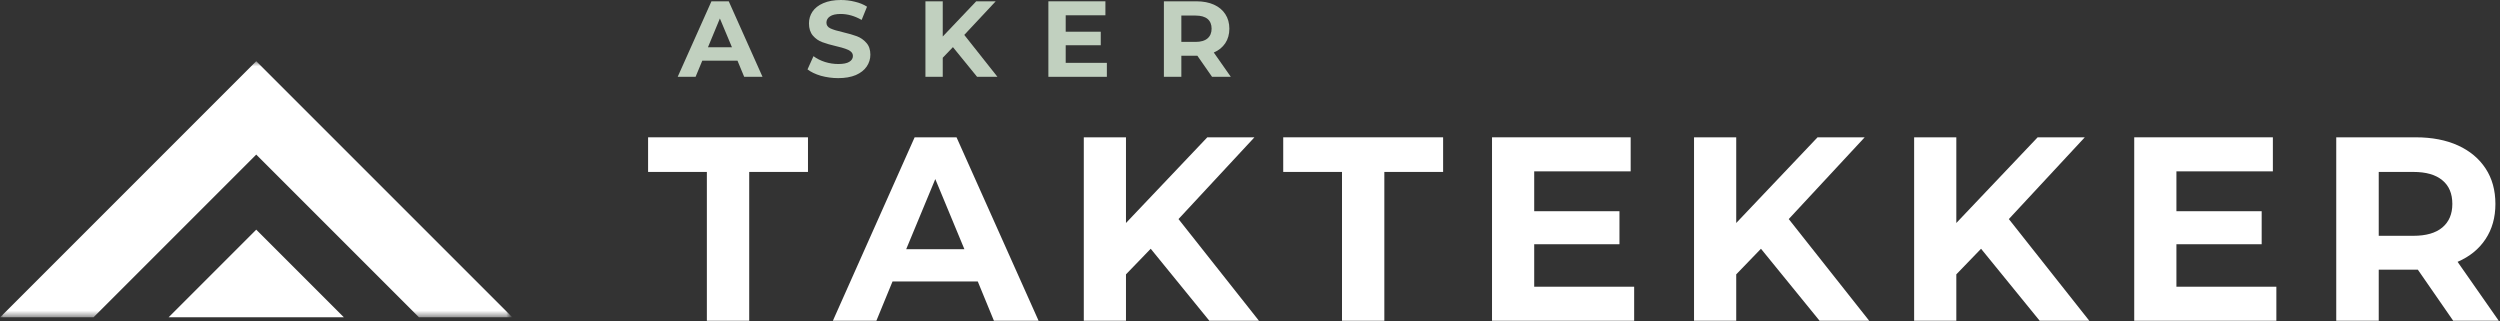
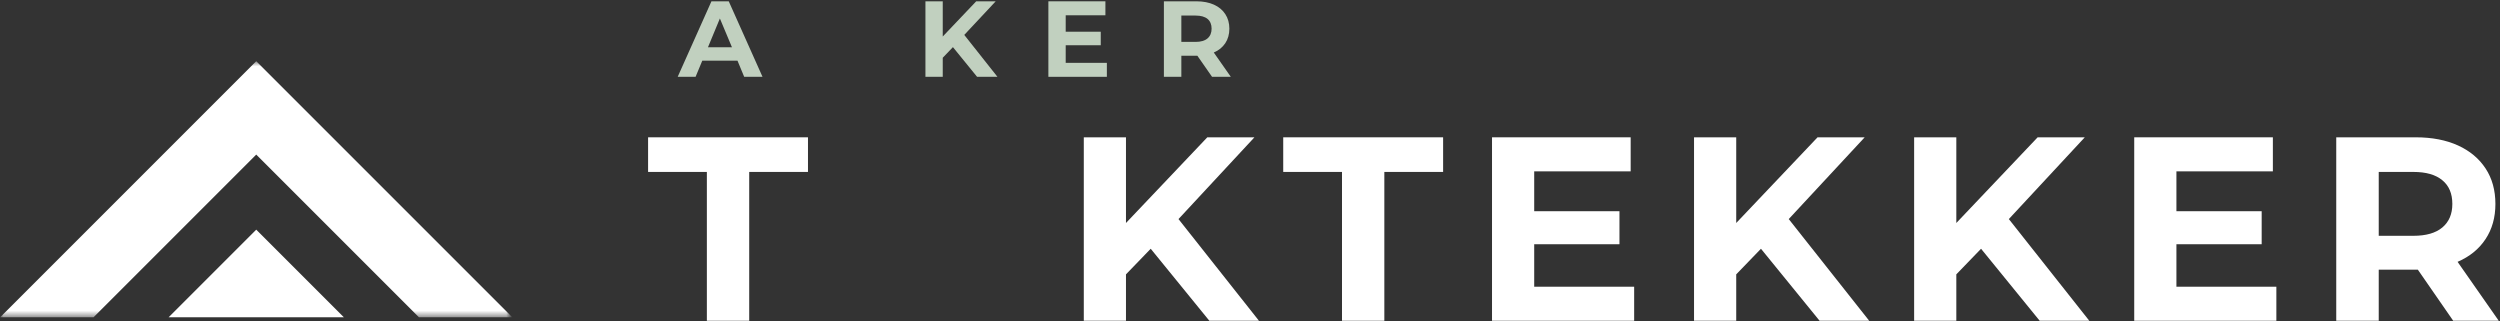
<svg xmlns="http://www.w3.org/2000/svg" width="358" height="46" viewBox="0 0 358 46" fill="none">
  <rect x="0" y="0" width="358" height="46" fill="#333333" stroke="none" />
  <path d="M24.141 45.437H49.245L36.693 32.885L24.141 45.437Z" fill="white" />
  <mask id="mask0_56_686" style="mask-type:luminance" maskUnits="userSpaceOnUse" x="0" y="8" width="73" height="38">
    <path d="M0 8.755H73V45.453H0V8.755Z" fill="white" />
  </mask>
  <g mask="url(#mask0_56_686)">
    <path d="M36.693 8.76L0.021 45.437H13.391L36.693 22.135L59.995 45.437H73.37L36.693 8.76Z" fill="white" />
  </g>
  <path d="M101.223 24.621H92.807V19.663H115.702V24.621H107.286V45.933H101.223V24.621Z" fill="white" />
-   <path d="M140.018 40.308H127.809L125.497 45.933H119.268L130.976 19.663H136.976L148.726 45.933H142.33L140.018 40.308ZM138.101 35.683L133.934 25.642L129.768 35.683H138.101Z" fill="white" />
  <path d="M164.782 35.621L161.24 39.288V45.933H155.199V19.663H161.24V31.933L172.886 19.663H179.636L168.761 31.371L180.282 45.933H173.178L164.782 35.621Z" fill="white" />
  <path d="M192.175 24.621H183.758V19.663H206.654V24.621H198.237V45.933H192.175V24.621Z" fill="white" />
  <path d="M234.011 41.058V45.933H213.657V19.663H233.511V24.538H219.698V30.246H231.907V34.975H219.698V41.058H234.011Z" fill="white" />
  <path d="M252.169 35.621L248.627 39.288V45.933H242.585V19.663H248.627V31.933L260.273 19.663H267.023L256.148 31.371L267.669 45.933H260.565L252.169 35.621Z" fill="white" />
  <path d="M283.687 35.621L280.145 39.288V45.933H274.104V19.663H280.145V31.933L291.791 19.663H298.541L287.666 31.371L299.187 45.933H292.083L283.687 35.621Z" fill="white" />
  <path d="M325.975 41.058V45.933H305.621V19.663H325.475V24.538H311.663V30.246H323.871V34.975H311.663V41.058H325.975Z" fill="white" />
  <path d="M351.3 45.933L346.238 38.621H340.634V45.933H334.55V19.663H345.925C348.259 19.663 350.279 20.053 351.988 20.829C353.696 21.61 355.014 22.715 355.946 24.142C356.873 25.558 357.342 27.246 357.342 29.204C357.342 31.152 356.868 32.829 355.925 34.246C354.993 35.663 353.66 36.746 351.925 37.496L357.821 45.933H351.3ZM351.175 29.204C351.175 27.72 350.696 26.59 349.738 25.808C348.79 25.017 347.41 24.621 345.592 24.621H340.634V33.767H345.592C347.41 33.767 348.79 33.371 349.738 32.579C350.696 31.777 351.175 30.652 351.175 29.204Z" fill="white" />
  <path d="M105.608 8.688H100.567L99.608 11H97.046L101.879 0.188H104.358L109.192 11H106.567L105.608 8.688ZM104.817 6.771L103.088 2.646L101.379 6.771H104.817Z" fill="#C1D0BF" />
-   <path d="M120.033 11.188C119.184 11.188 118.355 11.073 117.553 10.854C116.762 10.62 116.121 10.312 115.637 9.938L116.491 8.042C116.949 8.391 117.496 8.667 118.137 8.875C118.772 9.073 119.413 9.167 120.053 9.167C120.762 9.167 121.283 9.062 121.616 8.854C121.96 8.646 122.137 8.37 122.137 8.021C122.137 7.76 122.033 7.542 121.824 7.375C121.626 7.208 121.371 7.078 121.053 6.979C120.746 6.87 120.324 6.75 119.783 6.625C118.96 6.432 118.288 6.24 117.762 6.042C117.23 5.849 116.783 5.536 116.408 5.104C116.033 4.661 115.845 4.078 115.845 3.354C115.845 2.729 116.012 2.167 116.345 1.667C116.689 1.156 117.204 0.75 117.887 0.458C118.579 0.156 119.418 0 120.408 0C121.1 0 121.772 0.083 122.428 0.25C123.095 0.406 123.668 0.641 124.158 0.958L123.387 2.854C122.387 2.286 121.387 2 120.387 2C119.689 2 119.178 2.12 118.845 2.354C118.512 2.578 118.345 2.875 118.345 3.25C118.345 3.615 118.533 3.885 118.908 4.062C119.293 4.245 119.887 4.427 120.678 4.604C121.512 4.802 122.184 4.995 122.699 5.188C123.225 5.385 123.678 5.698 124.053 6.125C124.439 6.542 124.637 7.115 124.637 7.833C124.637 8.448 124.46 9.01 124.116 9.521C123.767 10.037 123.246 10.448 122.553 10.75C121.855 11.042 121.017 11.188 120.033 11.188Z" fill="#C1D0BF" />
  <path d="M136.459 6.75L135.001 8.271V11H132.522V0.188H135.001V5.229L139.793 0.188H142.584L138.084 5L142.834 11H139.918L136.459 6.75Z" fill="#C1D0BF" />
  <path d="M158.503 9V11H150.128V0.188H158.295V2.188H152.608V4.542H157.628V6.479H152.608V9H158.503Z" fill="#C1D0BF" />
  <path d="M173.565 11L171.461 7.979H169.169V11H166.669V0.188H171.336C172.294 0.188 173.127 0.349 173.836 0.667C174.544 0.99 175.086 1.438 175.461 2.021C175.846 2.604 176.044 3.302 176.044 4.104C176.044 4.911 175.846 5.604 175.461 6.188C175.07 6.771 174.523 7.219 173.815 7.521L176.252 11H173.565ZM173.502 4.104C173.502 3.495 173.304 3.031 172.919 2.708C172.528 2.391 171.961 2.229 171.211 2.229H169.169V6H171.211C171.961 6 172.528 5.833 172.919 5.5C173.304 5.167 173.502 4.703 173.502 4.104Z" fill="#C1D0BF" />
</svg>